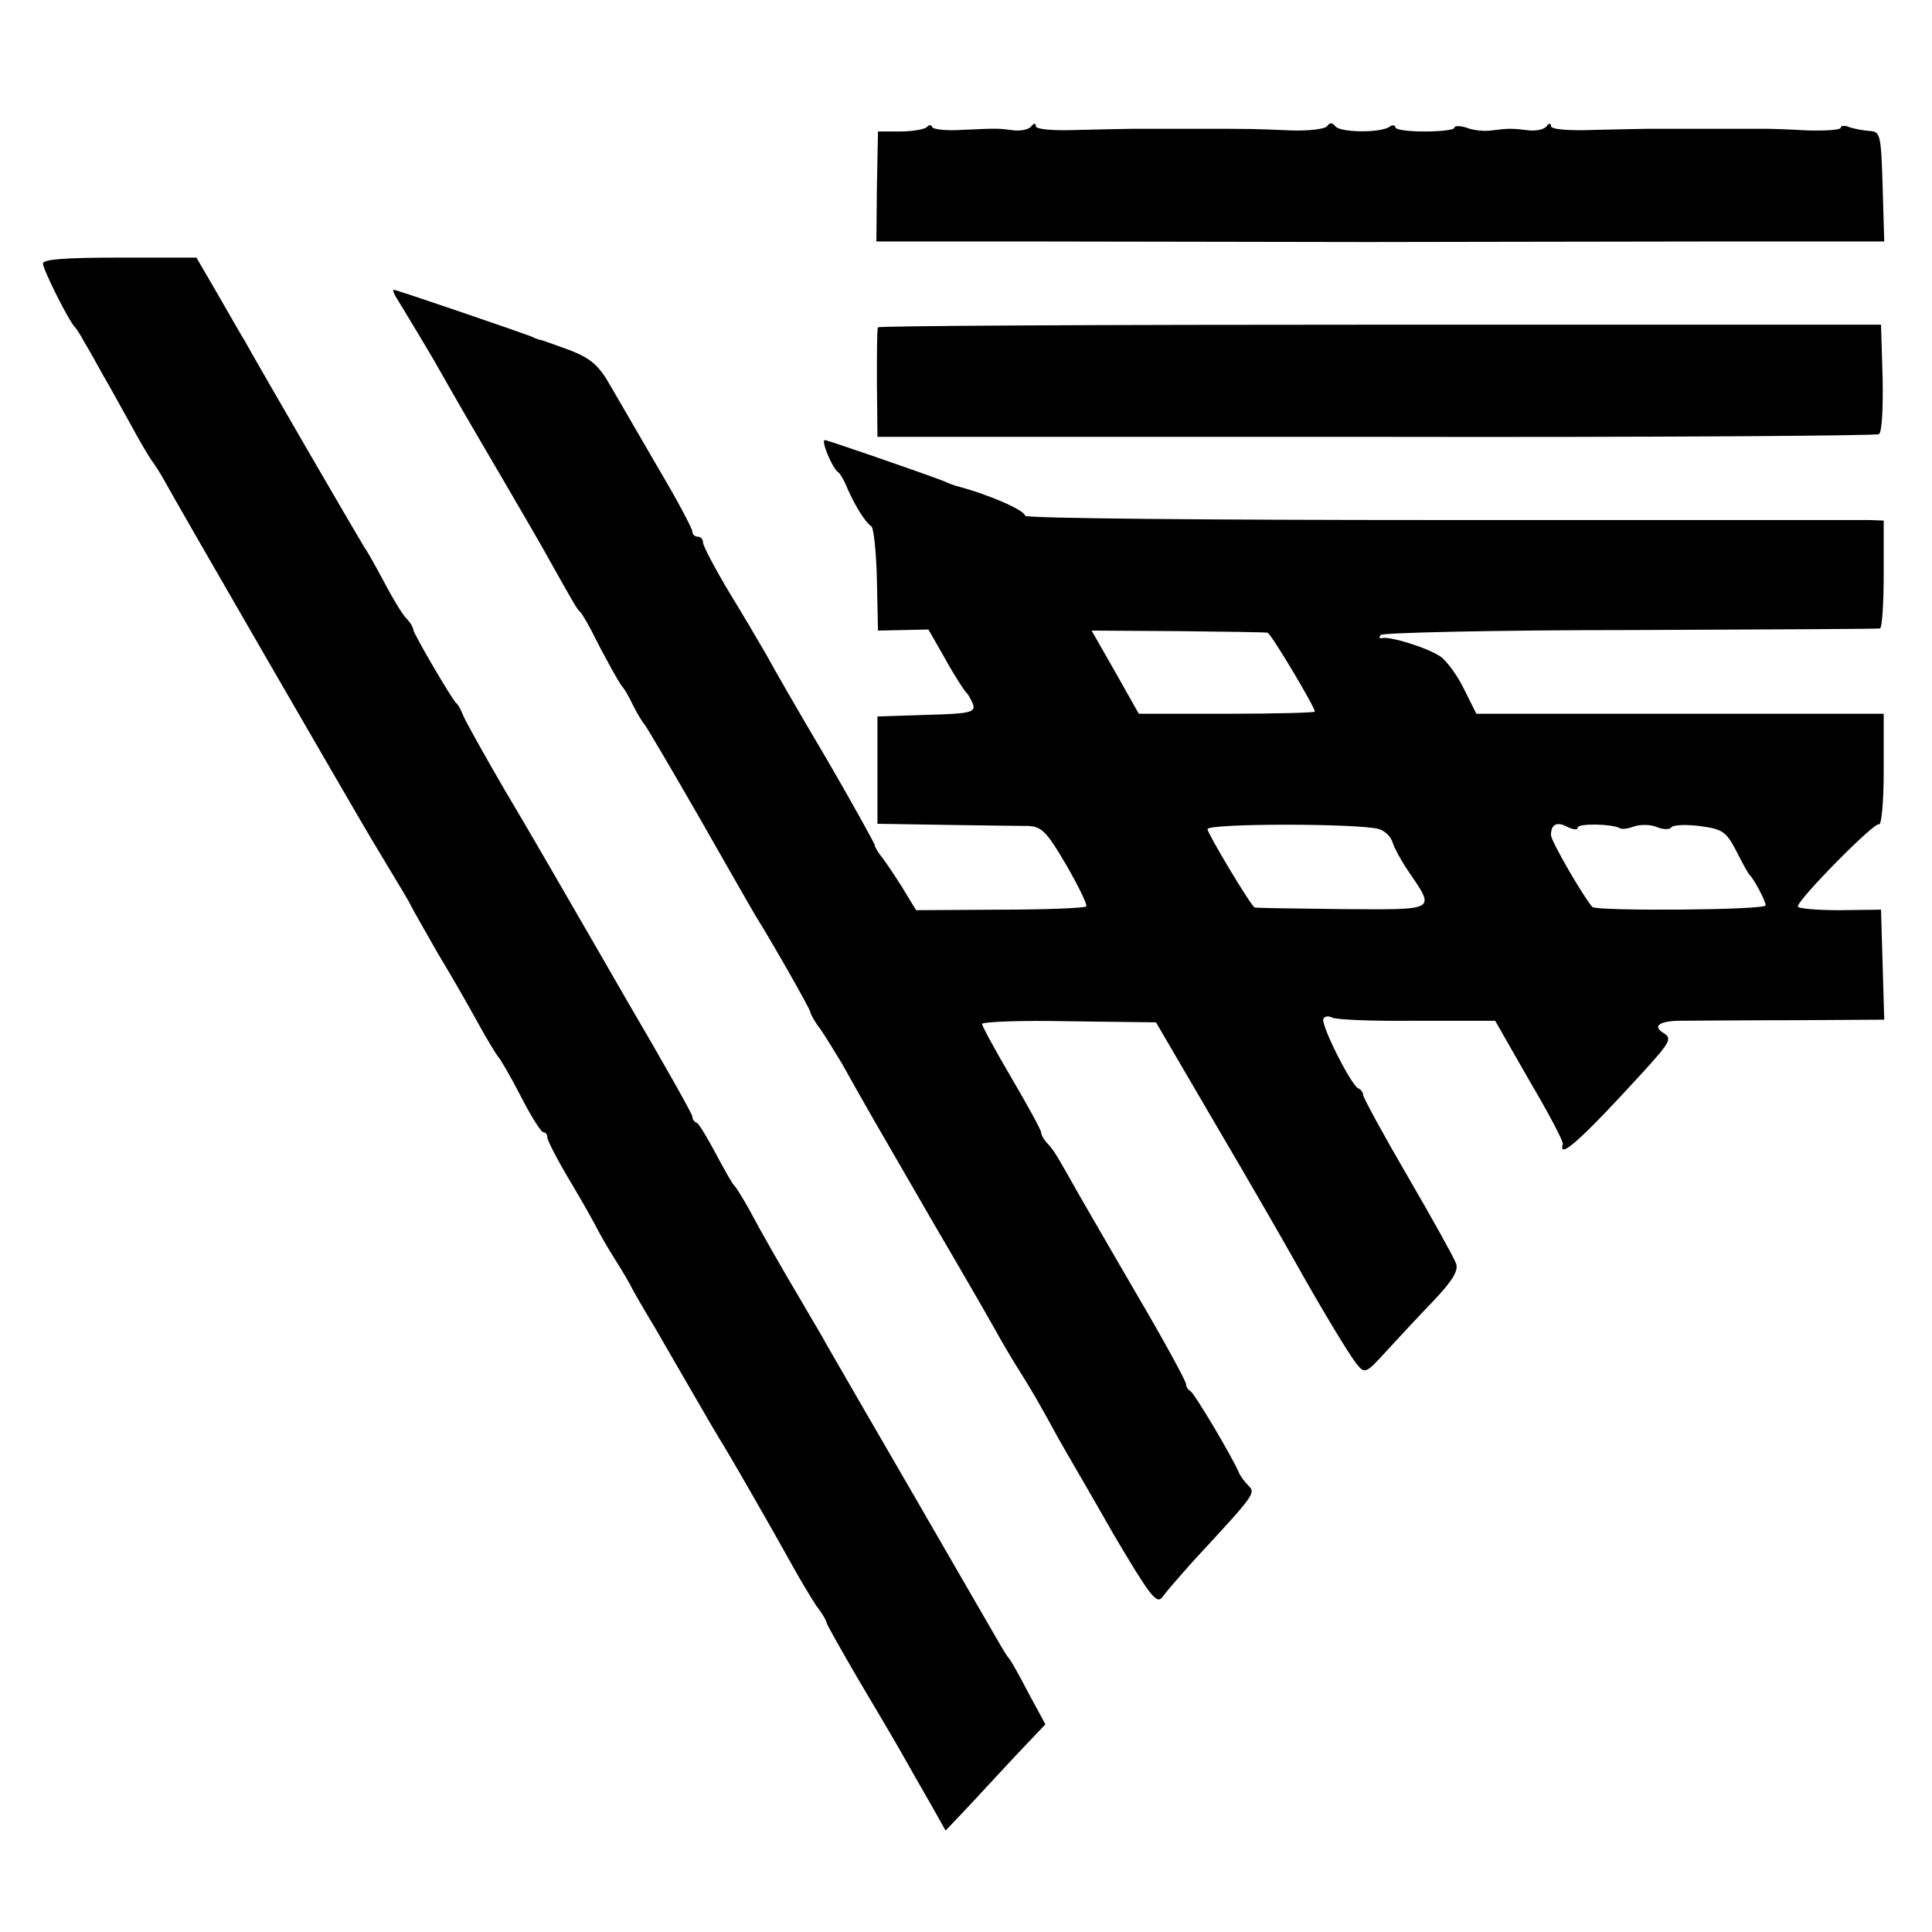
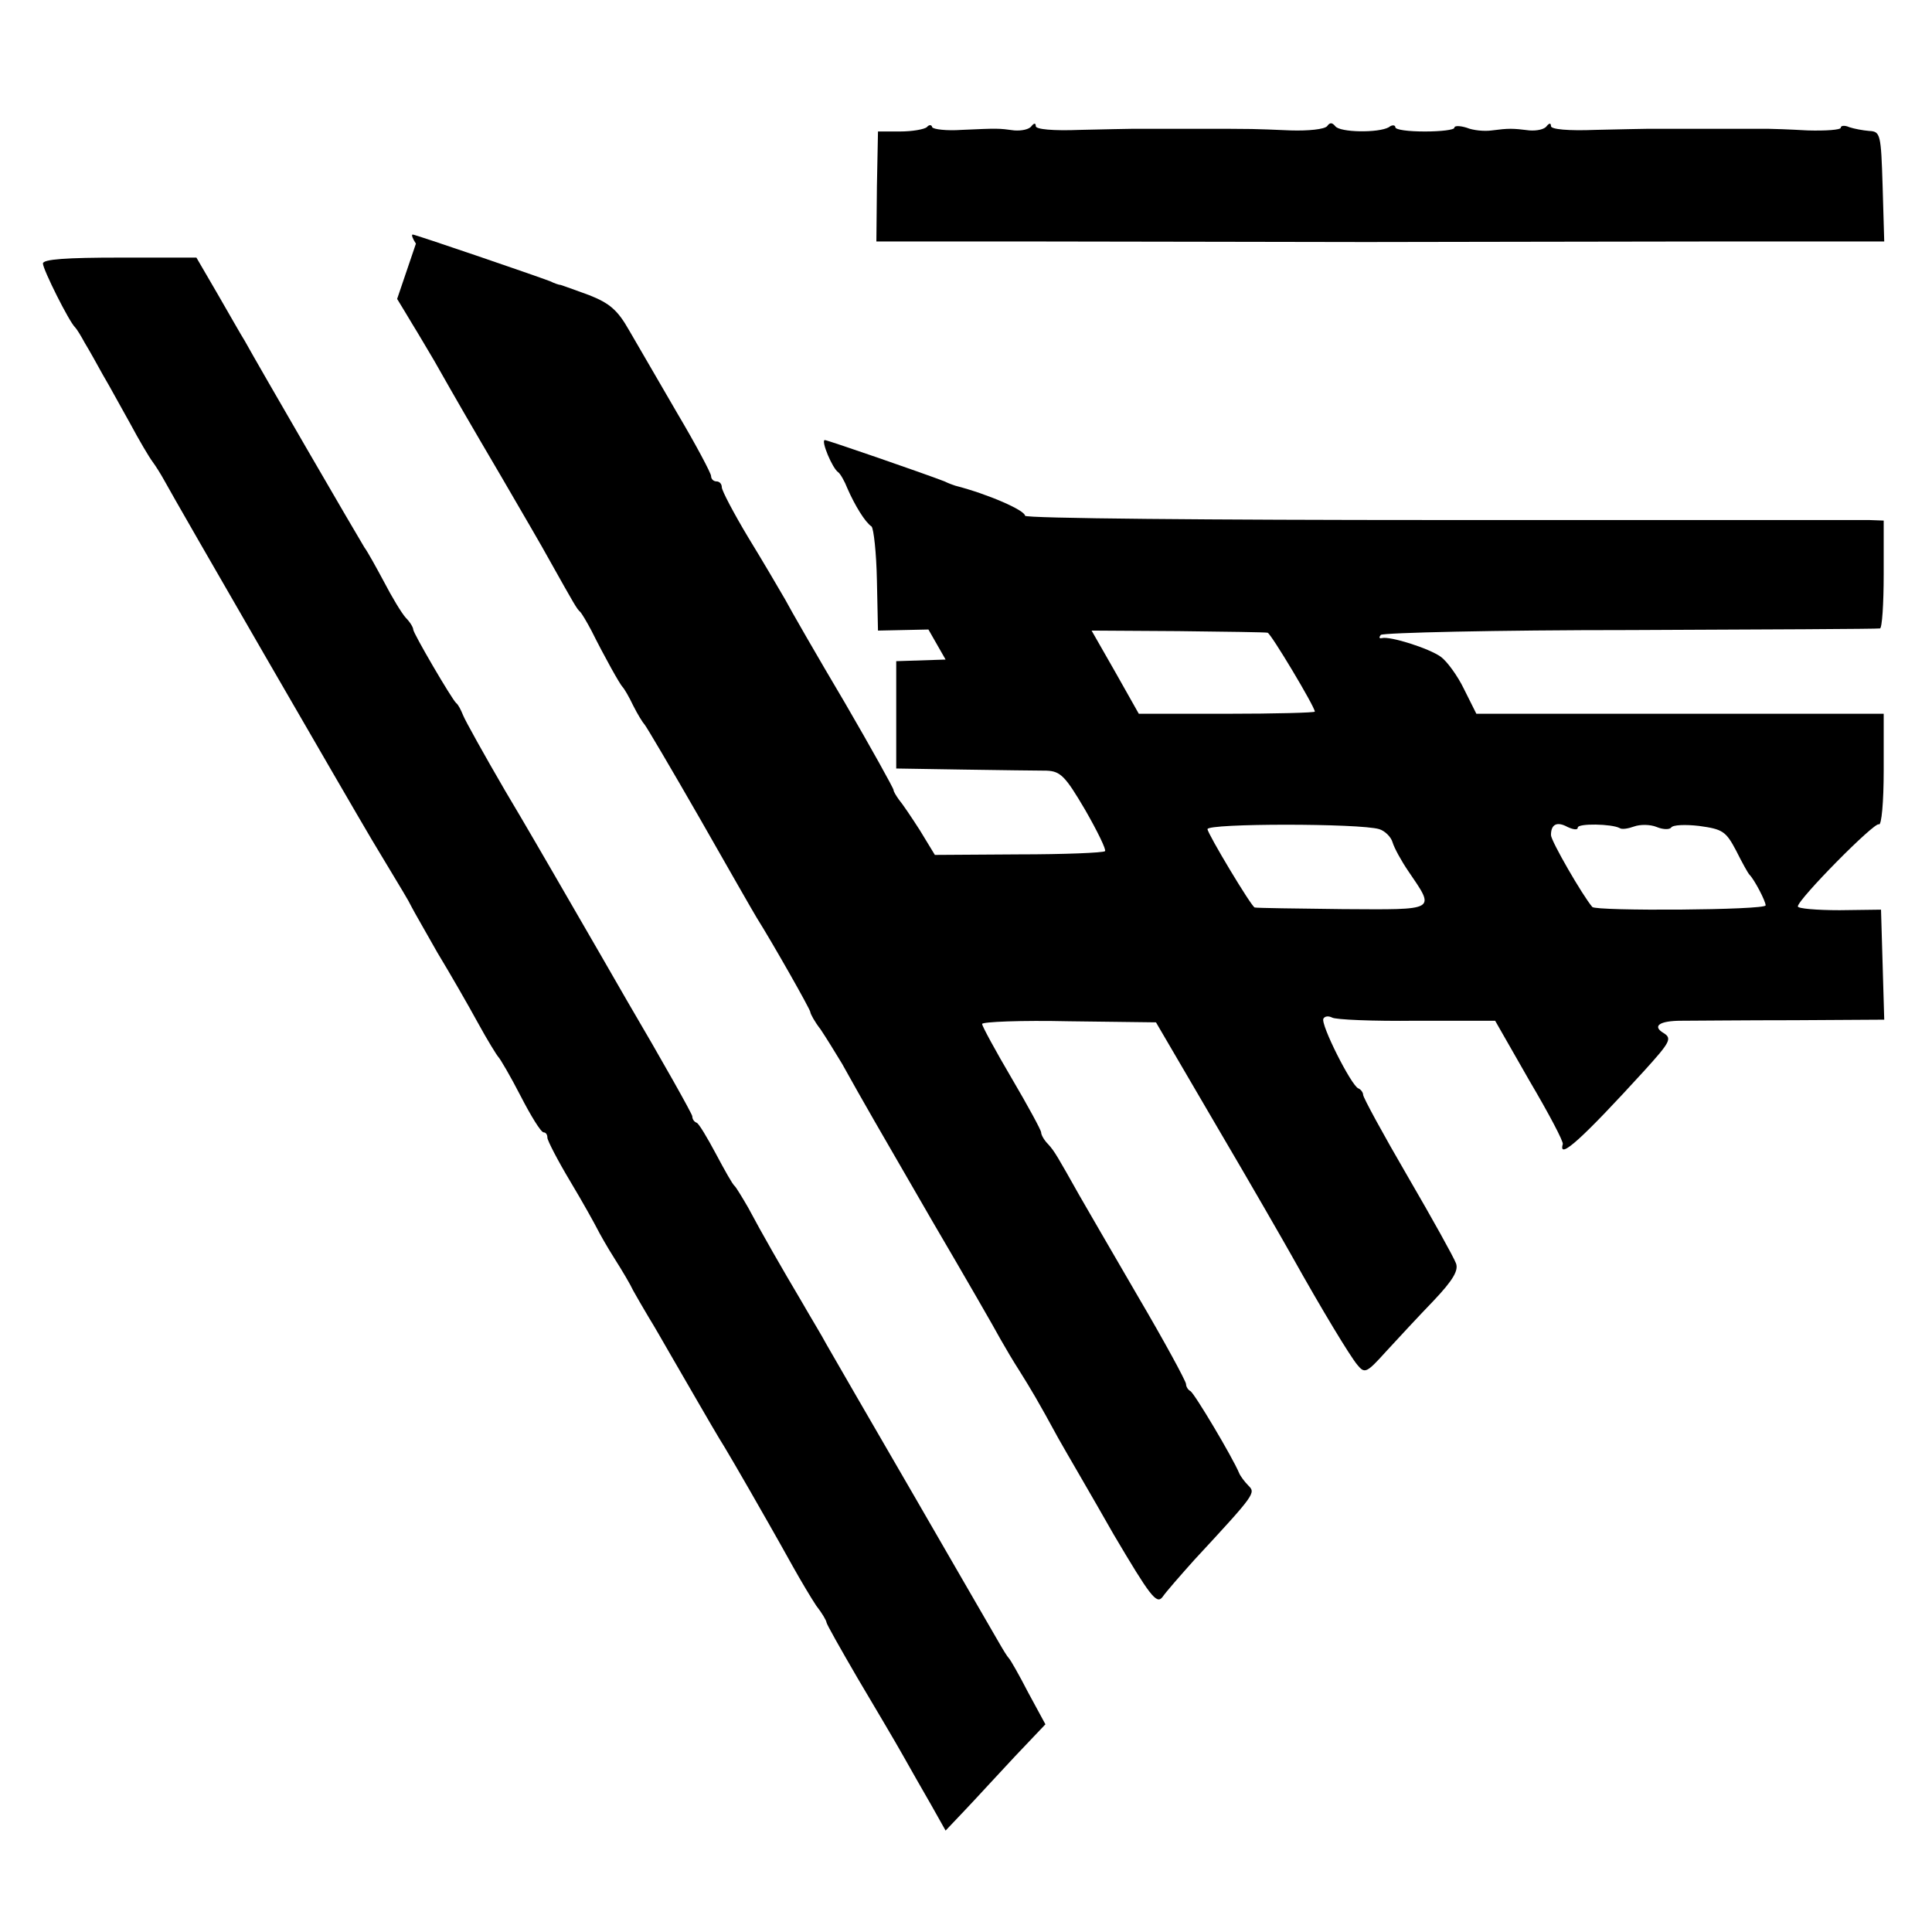
<svg xmlns="http://www.w3.org/2000/svg" version="1.0" width="360pt" height="360pt" viewBox="0 0 360 360" preserveAspectRatio="xMidYMid meet">
  <g transform="translate(0,360) scale(0.1,-0.1)" fill="#000000" stroke="none">
    <path d="M1727 3363 c-5 -4 -27 -8 -50 -8 l-41 0 -2 -102 -1 -103 313 0 c173 0 442 -1 599 -1 157 0 438 1 625 1 l341 0 -3 103 c-3 97 -4 102 -25 103 -12 1 -28 4 -37 7 -9 4 -16 3 -16 -1 0 -4 -28 -6 -62 -5 -35 2 -67 3 -73 3 -5 0 -55 0 -110 0 -55 0 -107 0 -115 0 -8 0 -52 -1 -97 -2 -51 -2 -83 1 -83 7 0 6 -3 6 -8 0 -4 -6 -18 -9 -32 -8 -32 4 -39 4 -70 0 -14 -2 -35 0 -47 5 -13 4 -23 4 -23 0 0 -4 -25 -7 -55 -7 -30 0 -55 3 -55 8 0 4 -6 5 -12 0 -19 -11 -92 -10 -100 2 -6 7 -10 7 -15 0 -5 -6 -35 -9 -68 -8 -74 3 -60 3 -180 3 -55 0 -107 0 -115 0 -8 0 -52 -1 -97 -2 -51 -2 -83 1 -83 7 0 6 -3 6 -8 0 -4 -6 -18 -9 -32 -8 -30 4 -30 4 -98 1 -28 -2 -53 1 -55 5 -1 5 -6 5 -10 0z" />
    <path d="M80 3109 c0 -11 49 -109 60 -119 3 -3 11 -16 18 -29 8 -13 23 -40 34 -60 12 -20 34 -61 51 -91 16 -30 35 -62 41 -70 6 -8 16 -24 22 -35 21 -39 346 -601 387 -670 63 -105 66 -109 74 -125 4 -8 26 -46 48 -85 23 -38 57 -97 75 -130 18 -33 36 -62 39 -65 3 -3 22 -35 41 -72 19 -37 38 -68 43 -68 4 0 7 -4 7 -10 0 -5 19 -42 43 -82 24 -40 46 -80 50 -88 4 -8 18 -33 32 -55 14 -22 30 -49 35 -60 6 -11 19 -33 29 -50 10 -16 27 -46 38 -65 29 -50 82 -142 93 -160 9 -14 39 -65 93 -160 11 -19 31 -55 45 -80 14 -25 33 -57 43 -72 11 -14 19 -28 19 -31 0 -3 26 -49 58 -104 32 -54 70 -118 84 -143 14 -25 38 -67 53 -93 l27 -48 37 39 c20 21 61 66 92 99 l57 60 -32 59 c-17 33 -33 61 -36 64 -3 3 -11 16 -19 30 -8 14 -80 138 -159 275 -80 138 -153 264 -162 280 -9 17 -31 53 -47 81 -35 59 -73 125 -99 174 -11 19 -22 37 -25 40 -4 3 -19 30 -35 60 -16 30 -32 57 -36 58 -5 2 -8 7 -8 12 0 4 -55 102 -122 216 -66 115 -129 223 -138 239 -10 17 -49 85 -89 152 -39 67 -74 130 -78 140 -4 10 -9 20 -13 23 -8 7 -80 130 -80 137 0 4 -6 14 -14 22 -8 9 -26 39 -40 66 -15 28 -31 57 -37 65 -13 21 -196 336 -223 385 -7 11 -29 50 -51 88 l-39 67 -143 0 c-99 0 -143 -3 -143 -11z" />
-     <path d="M740 3043 c6 -10 19 -31 29 -48 10 -16 28 -47 40 -67 46 -81 61 -107 125 -216 36 -62 77 -132 90 -156 46 -82 51 -91 57 -96 3 -3 12 -18 21 -35 25 -50 53 -100 58 -105 3 -3 12 -18 20 -35 8 -16 18 -32 21 -35 3 -3 49 -81 103 -175 53 -93 101 -177 106 -185 29 -46 100 -171 100 -176 0 -3 8 -18 19 -32 10 -15 28 -44 40 -64 44 -79 61 -108 168 -293 61 -104 118 -203 127 -220 9 -16 25 -43 36 -60 20 -32 34 -55 72 -125 14 -25 61 -105 103 -179 68 -115 80 -131 91 -117 6 9 34 41 60 70 114 123 114 124 100 138 -7 7 -15 18 -17 23 -12 29 -84 150 -91 153 -4 2 -8 8 -8 13 0 5 -40 79 -90 164 -49 84 -98 169 -109 188 -40 71 -46 82 -58 95 -7 7 -13 17 -13 22 0 4 -25 50 -55 101 -30 51 -55 97 -55 101 0 4 73 7 162 5 l162 -2 114 -195 c63 -107 125 -215 139 -240 57 -102 108 -186 122 -203 14 -17 17 -16 54 25 22 24 61 66 88 94 37 39 47 57 42 70 -4 11 -44 83 -90 162 -46 79 -83 147 -83 152 0 4 -4 10 -9 12 -13 5 -71 120 -65 130 3 5 10 5 16 2 6 -4 76 -7 157 -6 l147 0 64 -112 c36 -61 64 -114 62 -118 -9 -31 37 11 152 137 48 53 52 60 36 70 -22 13 -8 23 33 23 23 0 118 1 210 1 l168 1 -3 103 -3 102 -77 -1 c-43 0 -78 3 -78 7 0 13 143 158 151 153 5 -3 9 42 9 100 l0 106 -379 0 -380 0 -23 46 c-12 25 -32 52 -43 60 -22 16 -95 39 -110 35 -5 -1 -6 1 -2 6 5 4 214 9 465 9 251 1 460 2 465 3 4 0 7 46 7 101 l0 100 -27 1 c-16 0 -376 0 -800 0 -425 0 -773 3 -773 8 0 10 -68 40 -130 56 -3 1 -12 4 -20 8 -36 14 -218 77 -223 77 -8 0 14 -53 25 -60 4 -3 12 -17 17 -30 14 -32 33 -63 45 -71 4 -4 9 -49 10 -100 l2 -94 47 1 47 1 32 -56 c17 -31 35 -58 38 -61 4 -3 9 -13 13 -22 5 -15 -4 -18 -86 -20 l-92 -3 0 -100 0 -100 125 -2 c69 -1 139 -2 155 -2 26 -1 35 -10 72 -73 23 -40 40 -75 37 -77 -3 -3 -75 -6 -161 -6 l-156 -1 -28 46 c-16 25 -33 50 -39 57 -5 7 -10 15 -10 18 0 3 -41 77 -91 163 -51 86 -101 173 -111 192 -11 19 -42 72 -69 116 -27 45 -49 87 -49 93 0 6 -4 11 -10 11 -5 0 -10 4 -10 10 0 5 -28 58 -63 117 -35 60 -75 129 -90 155 -21 37 -36 50 -74 65 -27 10 -50 18 -53 19 -3 0 -12 3 -20 7 -29 11 -251 87 -256 87 -3 0 0 -8 6 -17z m1622 -622 c6 -1 88 -138 88 -147 0 -2 -74 -4 -164 -4 l-164 0 -44 78 -44 77 161 -1 c88 -1 163 -2 167 -3z m208 -366 c10 -3 22 -14 25 -25 3 -10 16 -34 29 -53 51 -75 55 -72 -122 -71 -86 1 -160 2 -164 3 -6 1 -88 138 -88 146 0 11 284 11 320 0z m370 3 c0 8 63 7 78 -1 4 -3 16 -1 27 3 11 4 30 4 42 -1 12 -5 24 -5 27 -1 3 5 26 6 52 3 44 -6 50 -10 69 -46 11 -22 22 -42 25 -45 9 -9 30 -49 30 -57 0 -9 -316 -11 -323 -3 -18 21 -77 123 -77 134 0 20 11 26 31 15 11 -5 19 -6 19 -1z" />
-     <path d="M1636 2990 c-2 -3 -2 -50 -2 -104 l1 -100 928 0 c511 -1 933 2 938 5 6 3 8 50 7 105 l-3 99 -933 0 c-514 0 -935 -2 -936 -5z" />
+     <path d="M740 3043 c6 -10 19 -31 29 -48 10 -16 28 -47 40 -67 46 -81 61 -107 125 -216 36 -62 77 -132 90 -156 46 -82 51 -91 57 -96 3 -3 12 -18 21 -35 25 -50 53 -100 58 -105 3 -3 12 -18 20 -35 8 -16 18 -32 21 -35 3 -3 49 -81 103 -175 53 -93 101 -177 106 -185 29 -46 100 -171 100 -176 0 -3 8 -18 19 -32 10 -15 28 -44 40 -64 44 -79 61 -108 168 -293 61 -104 118 -203 127 -220 9 -16 25 -43 36 -60 20 -32 34 -55 72 -125 14 -25 61 -105 103 -179 68 -115 80 -131 91 -117 6 9 34 41 60 70 114 123 114 124 100 138 -7 7 -15 18 -17 23 -12 29 -84 150 -91 153 -4 2 -8 8 -8 13 0 5 -40 79 -90 164 -49 84 -98 169 -109 188 -40 71 -46 82 -58 95 -7 7 -13 17 -13 22 0 4 -25 50 -55 101 -30 51 -55 97 -55 101 0 4 73 7 162 5 l162 -2 114 -195 c63 -107 125 -215 139 -240 57 -102 108 -186 122 -203 14 -17 17 -16 54 25 22 24 61 66 88 94 37 39 47 57 42 70 -4 11 -44 83 -90 162 -46 79 -83 147 -83 152 0 4 -4 10 -9 12 -13 5 -71 120 -65 130 3 5 10 5 16 2 6 -4 76 -7 157 -6 l147 0 64 -112 c36 -61 64 -114 62 -118 -9 -31 37 11 152 137 48 53 52 60 36 70 -22 13 -8 23 33 23 23 0 118 1 210 1 l168 1 -3 103 -3 102 -77 -1 c-43 0 -78 3 -78 7 0 13 143 158 151 153 5 -3 9 42 9 100 l0 106 -379 0 -380 0 -23 46 c-12 25 -32 52 -43 60 -22 16 -95 39 -110 35 -5 -1 -6 1 -2 6 5 4 214 9 465 9 251 1 460 2 465 3 4 0 7 46 7 101 l0 100 -27 1 c-16 0 -376 0 -800 0 -425 0 -773 3 -773 8 0 10 -68 40 -130 56 -3 1 -12 4 -20 8 -36 14 -218 77 -223 77 -8 0 14 -53 25 -60 4 -3 12 -17 17 -30 14 -32 33 -63 45 -71 4 -4 9 -49 10 -100 l2 -94 47 1 47 1 32 -56 l-92 -3 0 -100 0 -100 125 -2 c69 -1 139 -2 155 -2 26 -1 35 -10 72 -73 23 -40 40 -75 37 -77 -3 -3 -75 -6 -161 -6 l-156 -1 -28 46 c-16 25 -33 50 -39 57 -5 7 -10 15 -10 18 0 3 -41 77 -91 163 -51 86 -101 173 -111 192 -11 19 -42 72 -69 116 -27 45 -49 87 -49 93 0 6 -4 11 -10 11 -5 0 -10 4 -10 10 0 5 -28 58 -63 117 -35 60 -75 129 -90 155 -21 37 -36 50 -74 65 -27 10 -50 18 -53 19 -3 0 -12 3 -20 7 -29 11 -251 87 -256 87 -3 0 0 -8 6 -17z m1622 -622 c6 -1 88 -138 88 -147 0 -2 -74 -4 -164 -4 l-164 0 -44 78 -44 77 161 -1 c88 -1 163 -2 167 -3z m208 -366 c10 -3 22 -14 25 -25 3 -10 16 -34 29 -53 51 -75 55 -72 -122 -71 -86 1 -160 2 -164 3 -6 1 -88 138 -88 146 0 11 284 11 320 0z m370 3 c0 8 63 7 78 -1 4 -3 16 -1 27 3 11 4 30 4 42 -1 12 -5 24 -5 27 -1 3 5 26 6 52 3 44 -6 50 -10 69 -46 11 -22 22 -42 25 -45 9 -9 30 -49 30 -57 0 -9 -316 -11 -323 -3 -18 21 -77 123 -77 134 0 20 11 26 31 15 11 -5 19 -6 19 -1z" />
  </g>
</svg>